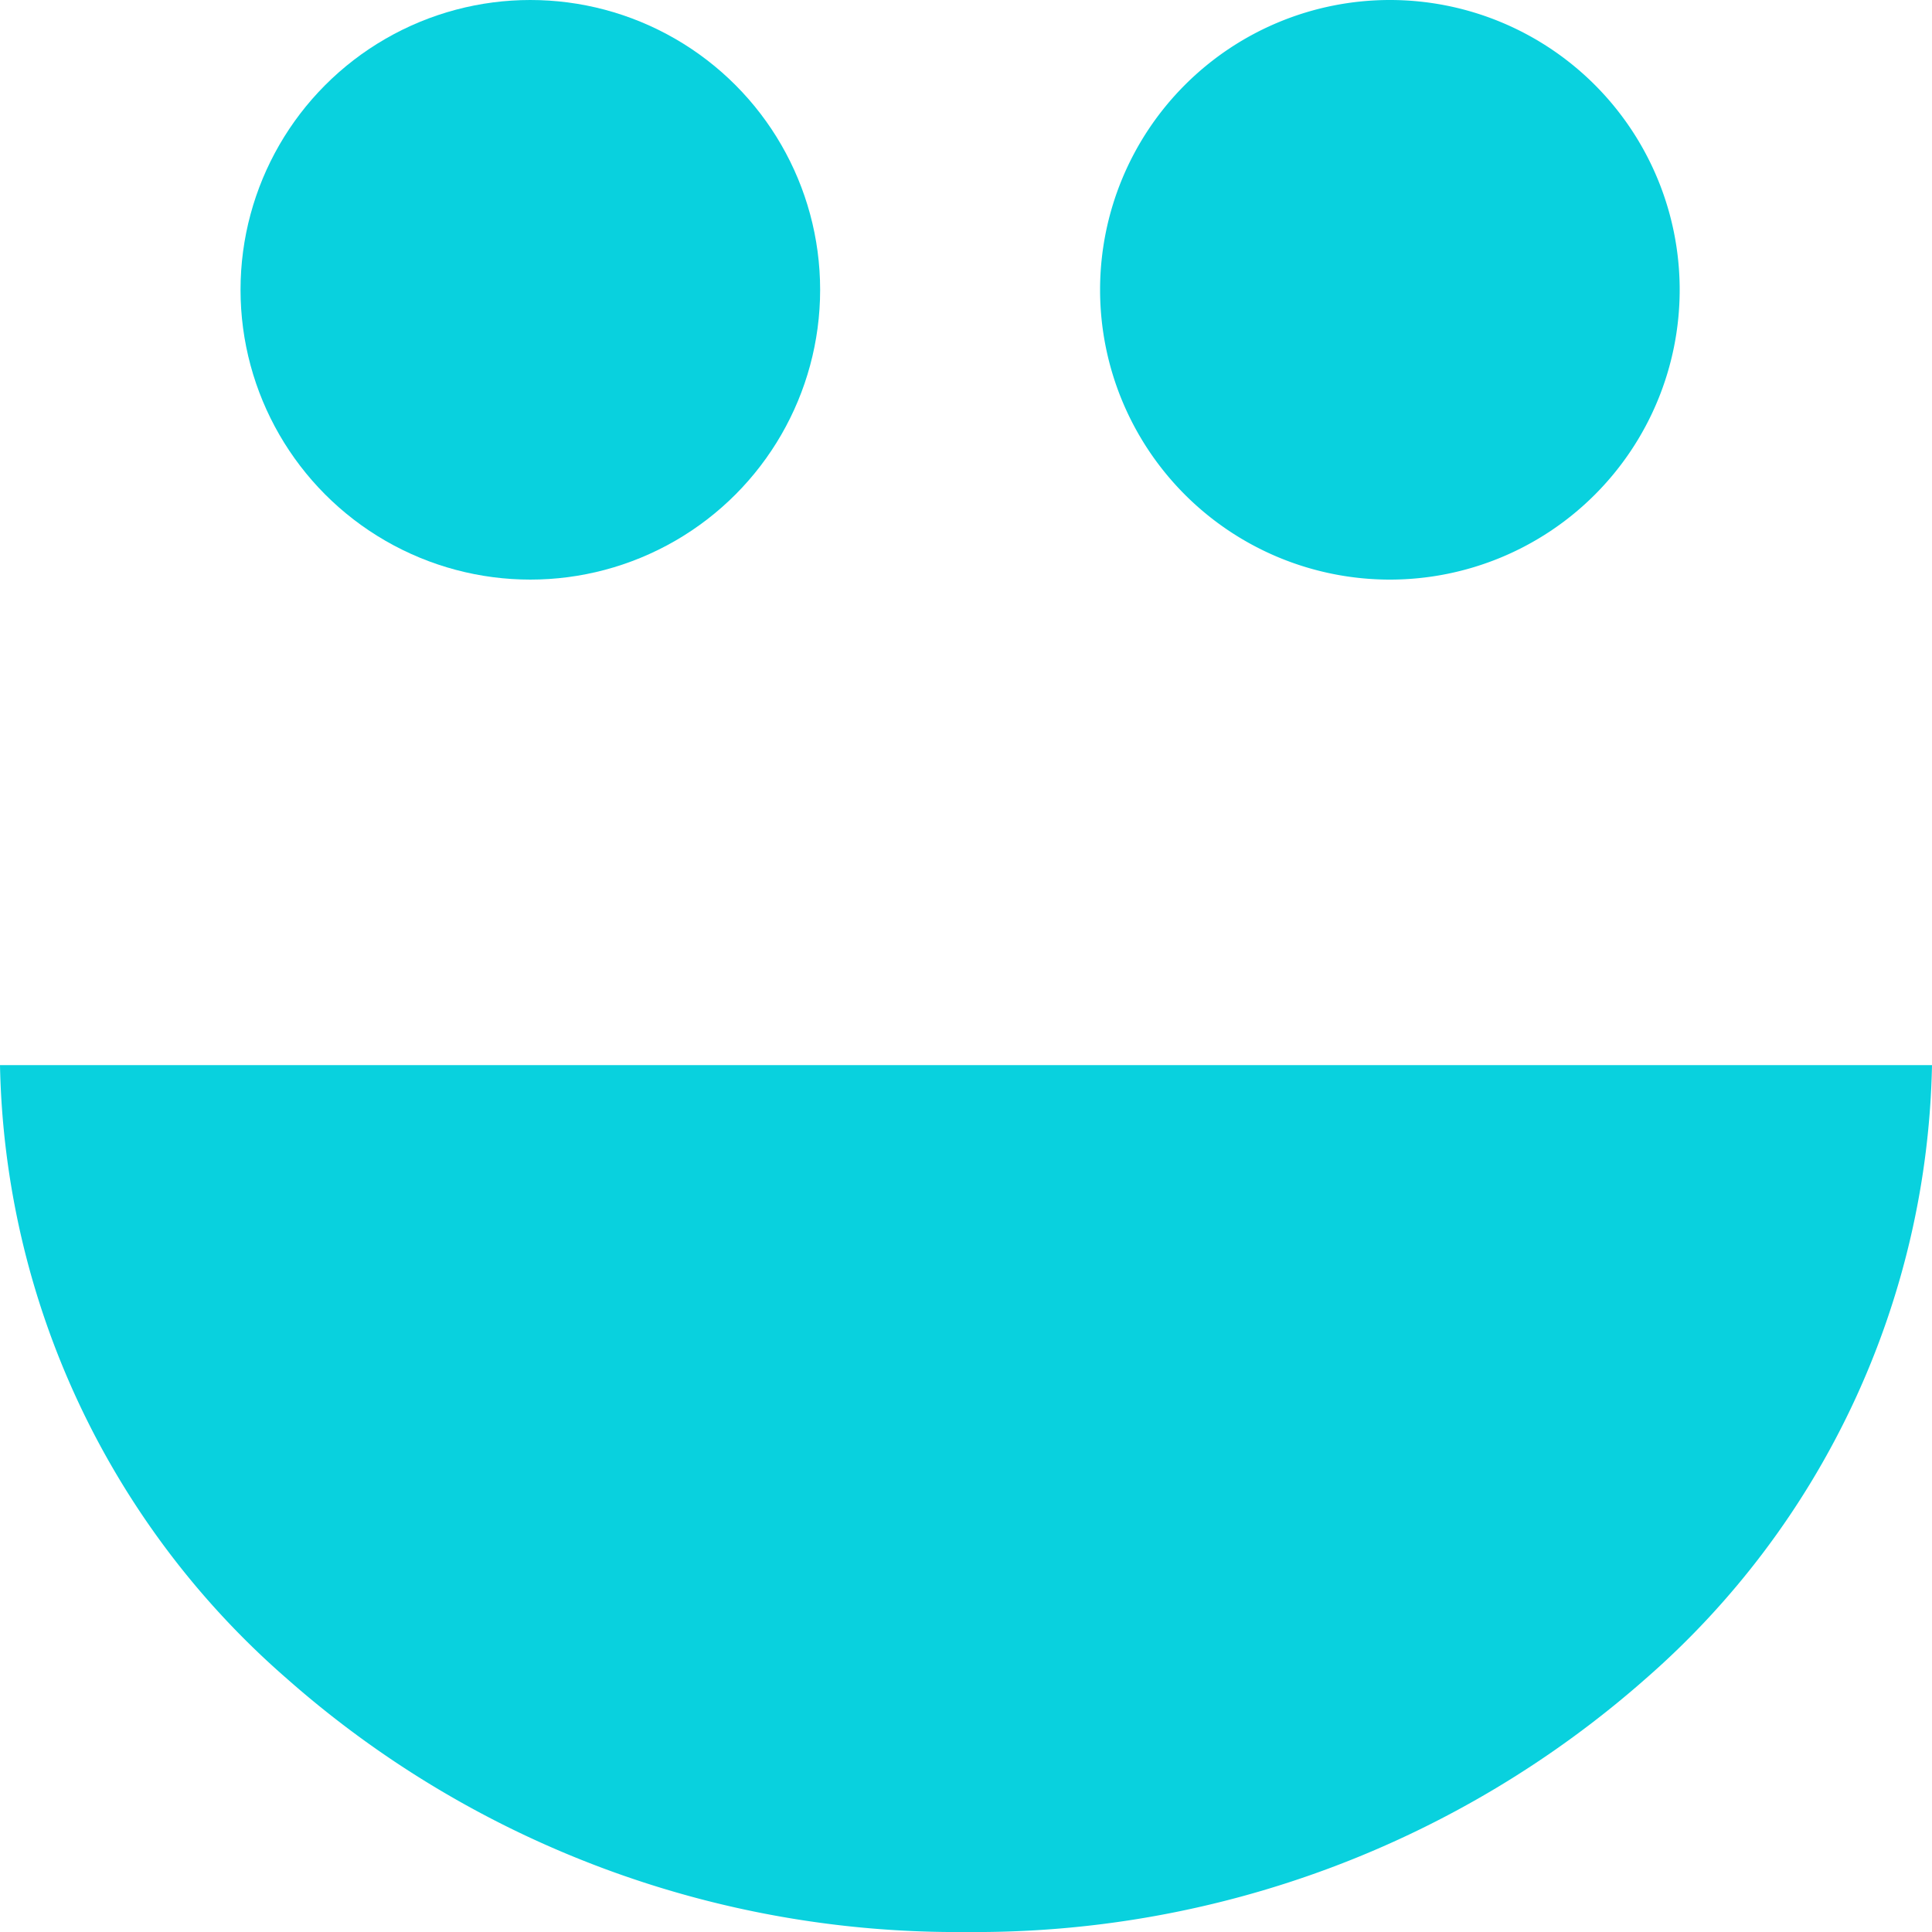
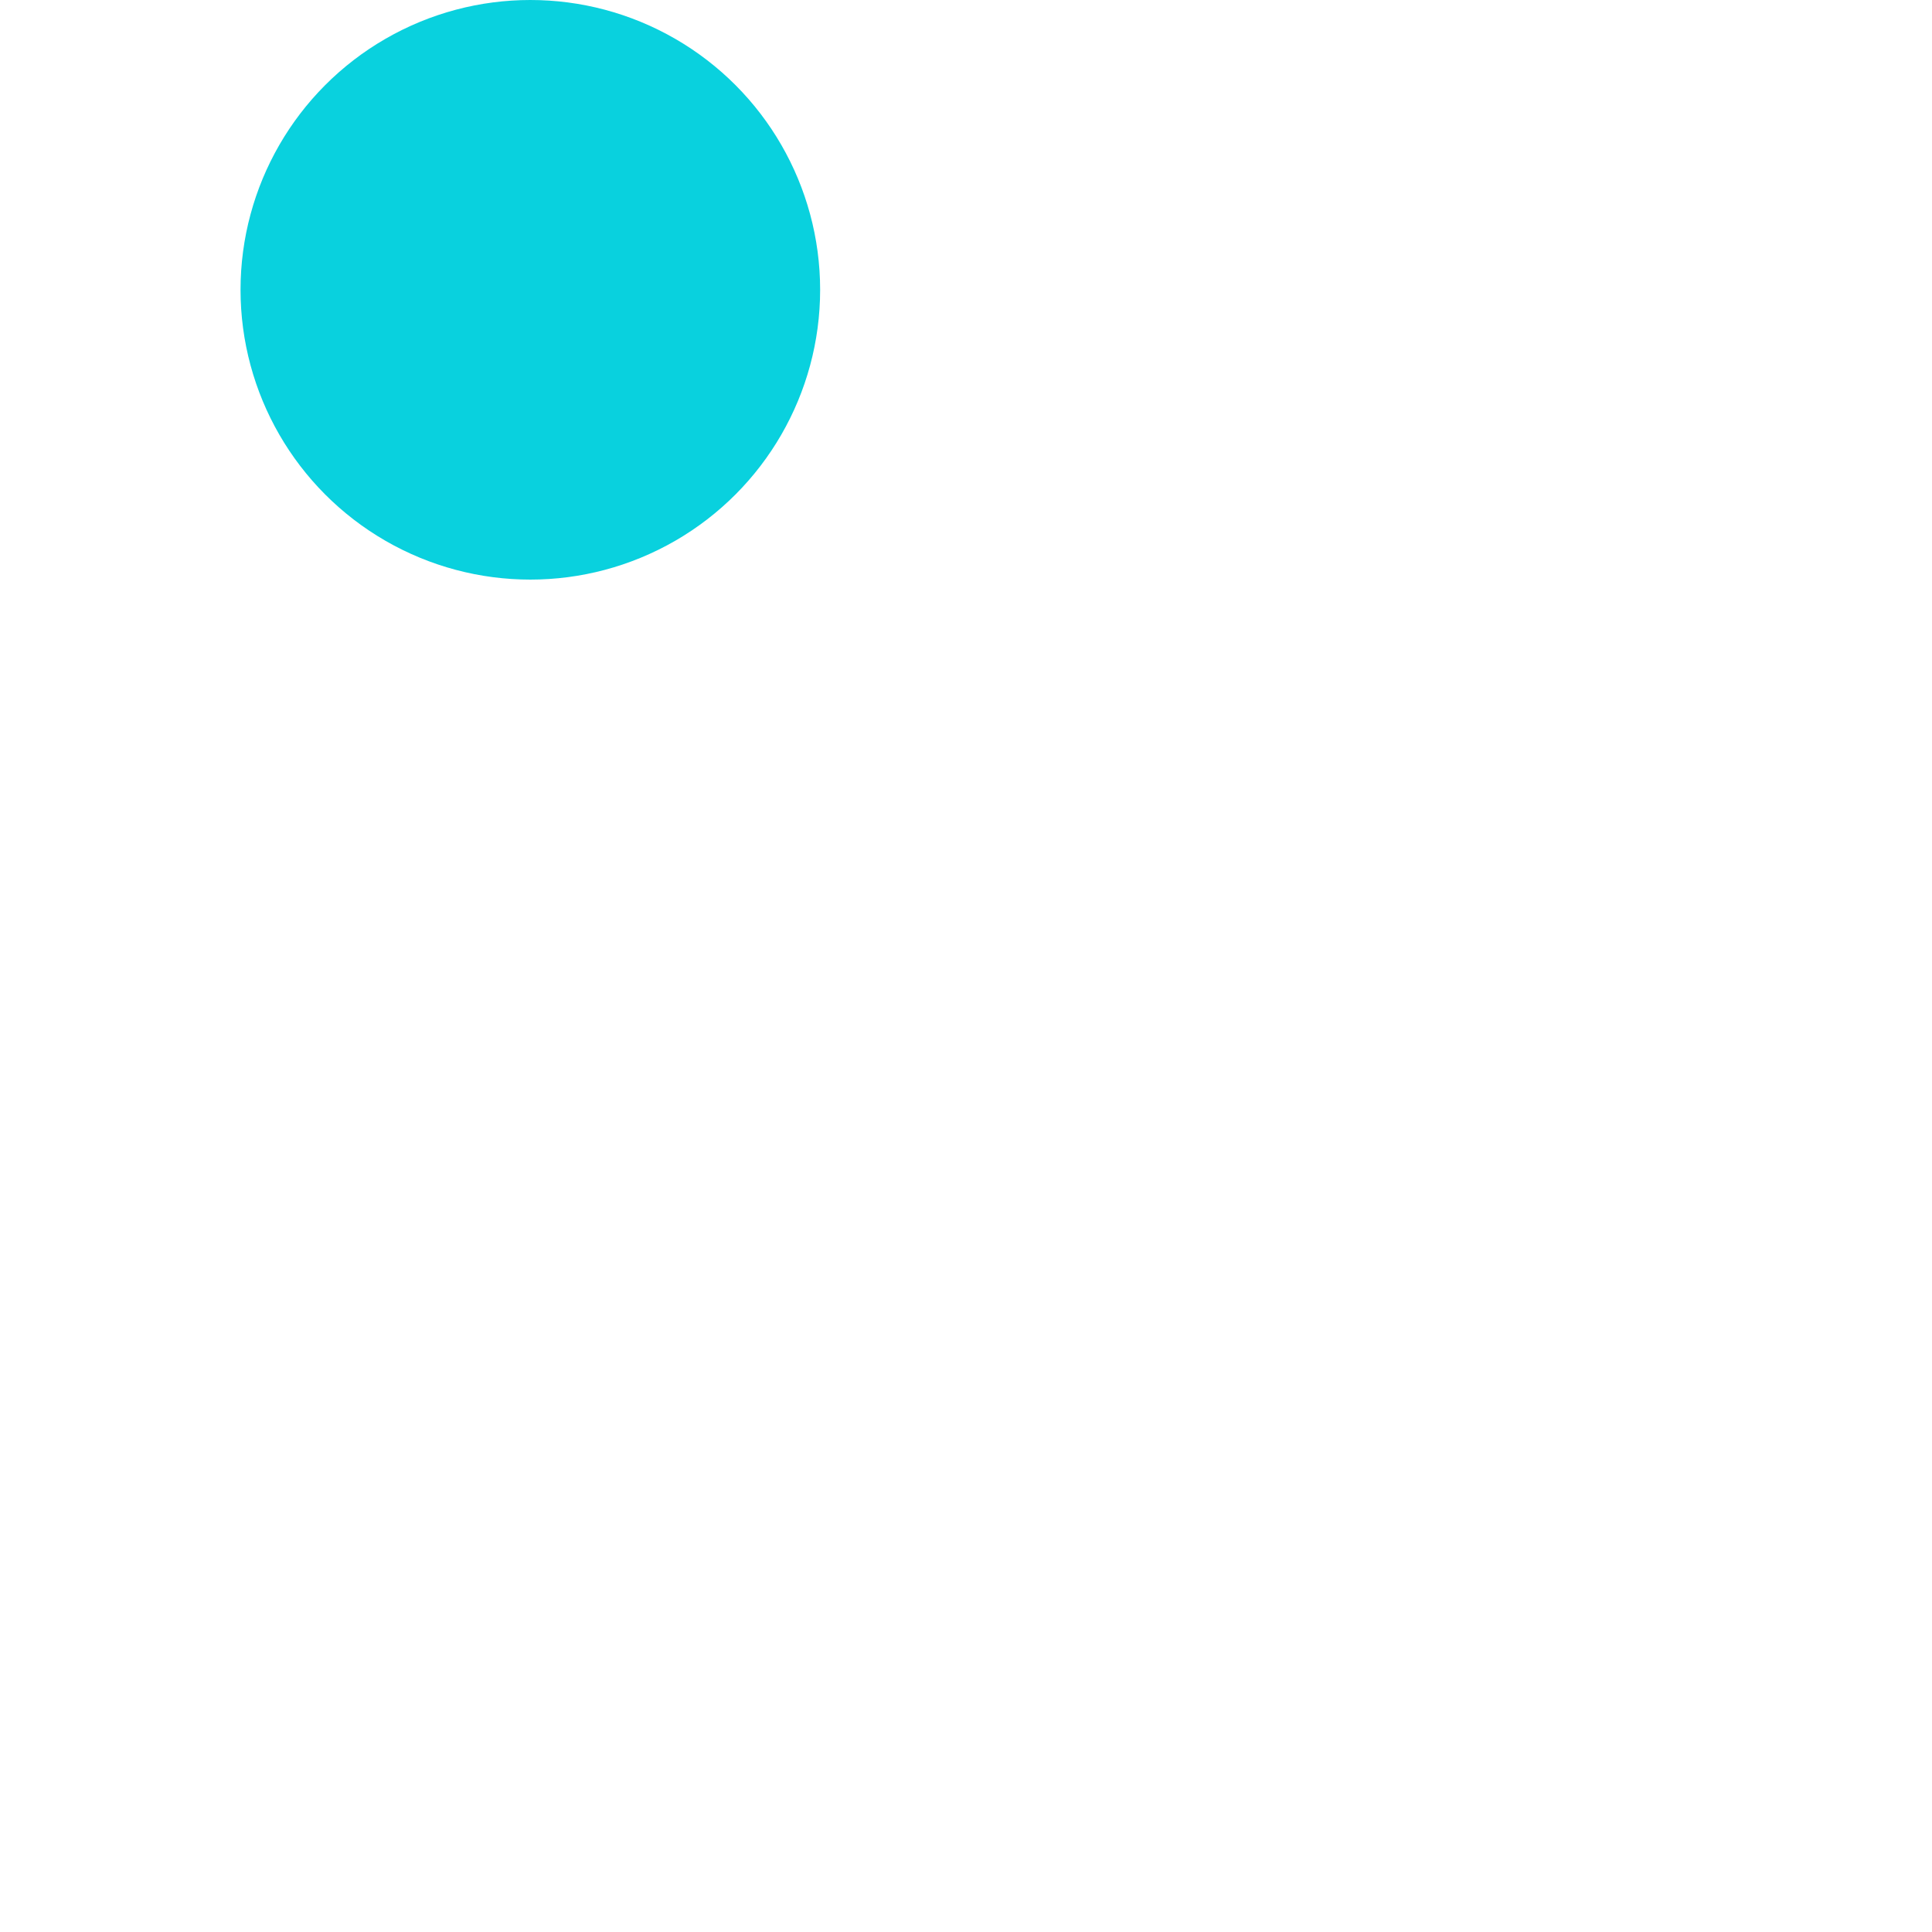
<svg xmlns="http://www.w3.org/2000/svg" id="emoji" width="10" height="10" viewBox="0 0 10 10">
  <circle id="Ellipse_98" data-name="Ellipse 98" cx="1.5" cy="1.5" r="1.5" transform="translate(1.245 0)" fill="#09d1de" />
-   <path id="Path_494" data-name="Path 494" d="M1.5,0A1.5,1.5,0,1,1,0,1.5,1.5,1.5,0,0,1,1.5,0Z" transform="translate(5.694)" fill="#09d1de" />
-   <path id="Subtraction_1" data-name="Subtraction 1" d="M5,4.487A5.239,5.239,0,0,1,1.484,3.175,4.319,4.319,0,0,1,0,0H10A4.326,4.326,0,0,1,8.519,3.175,5.244,5.244,0,0,1,5,4.487Z" transform="translate(0 5.513)" fill="#09d1de" />
</svg>